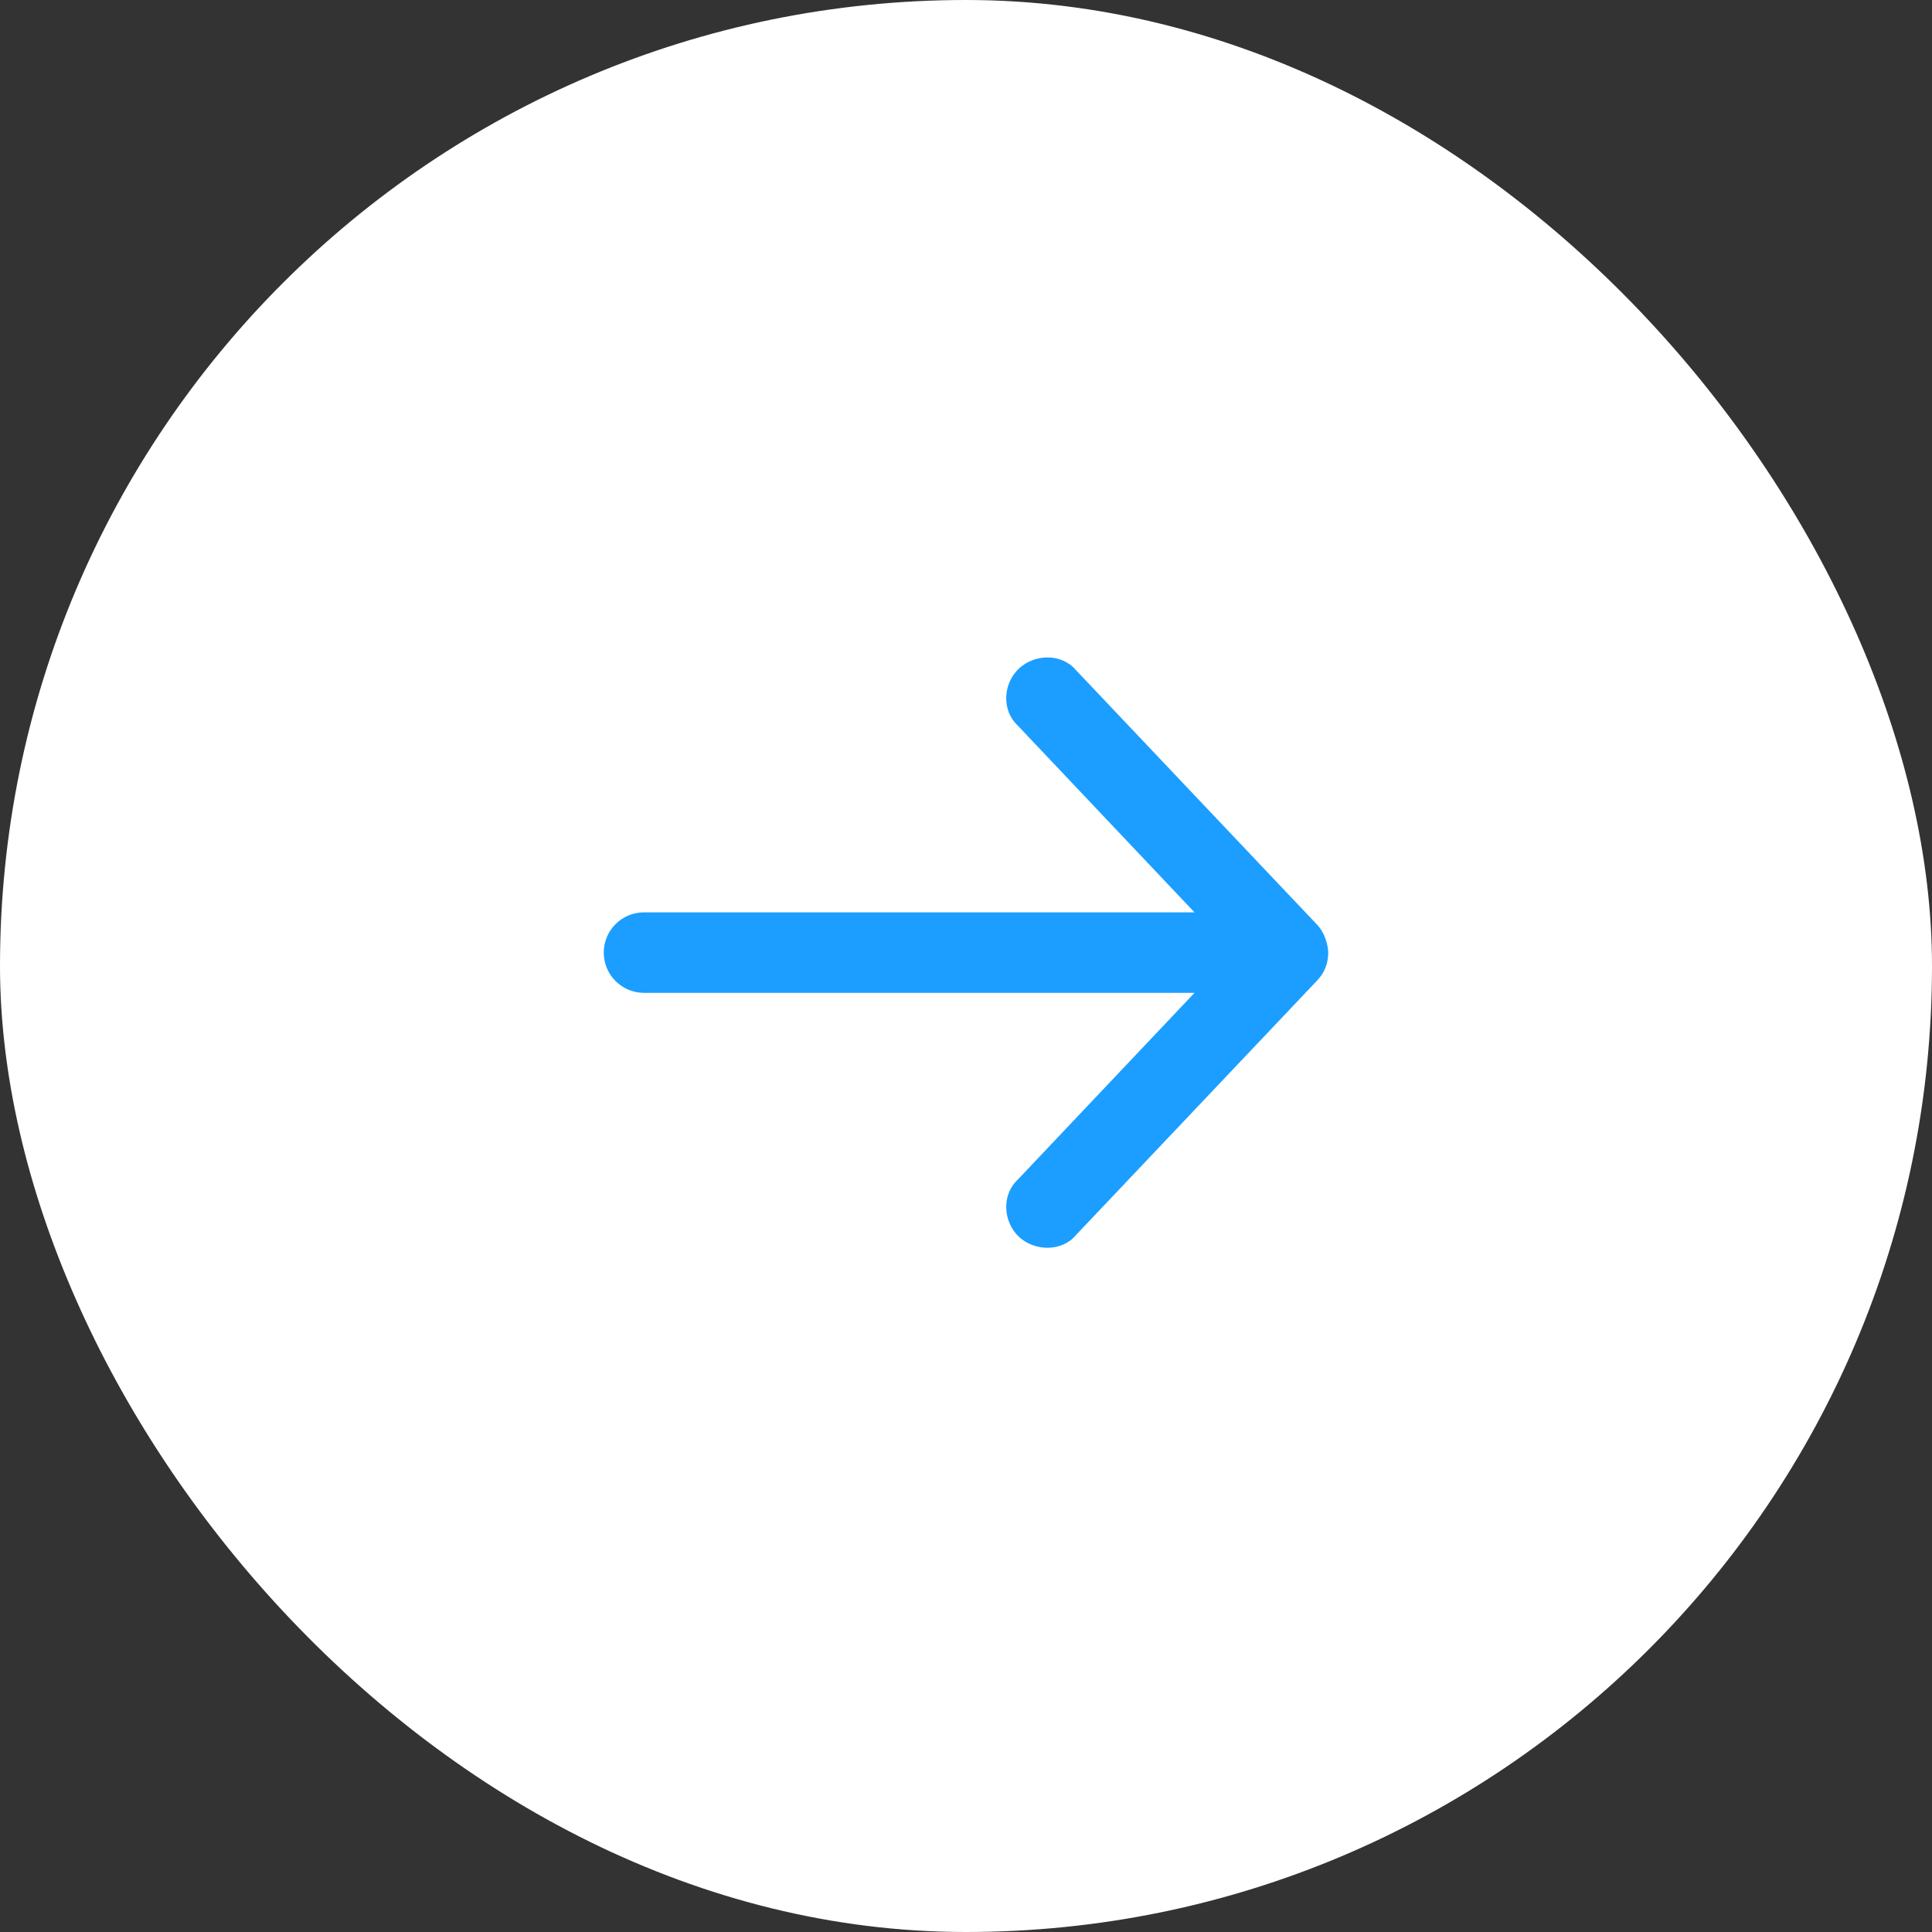
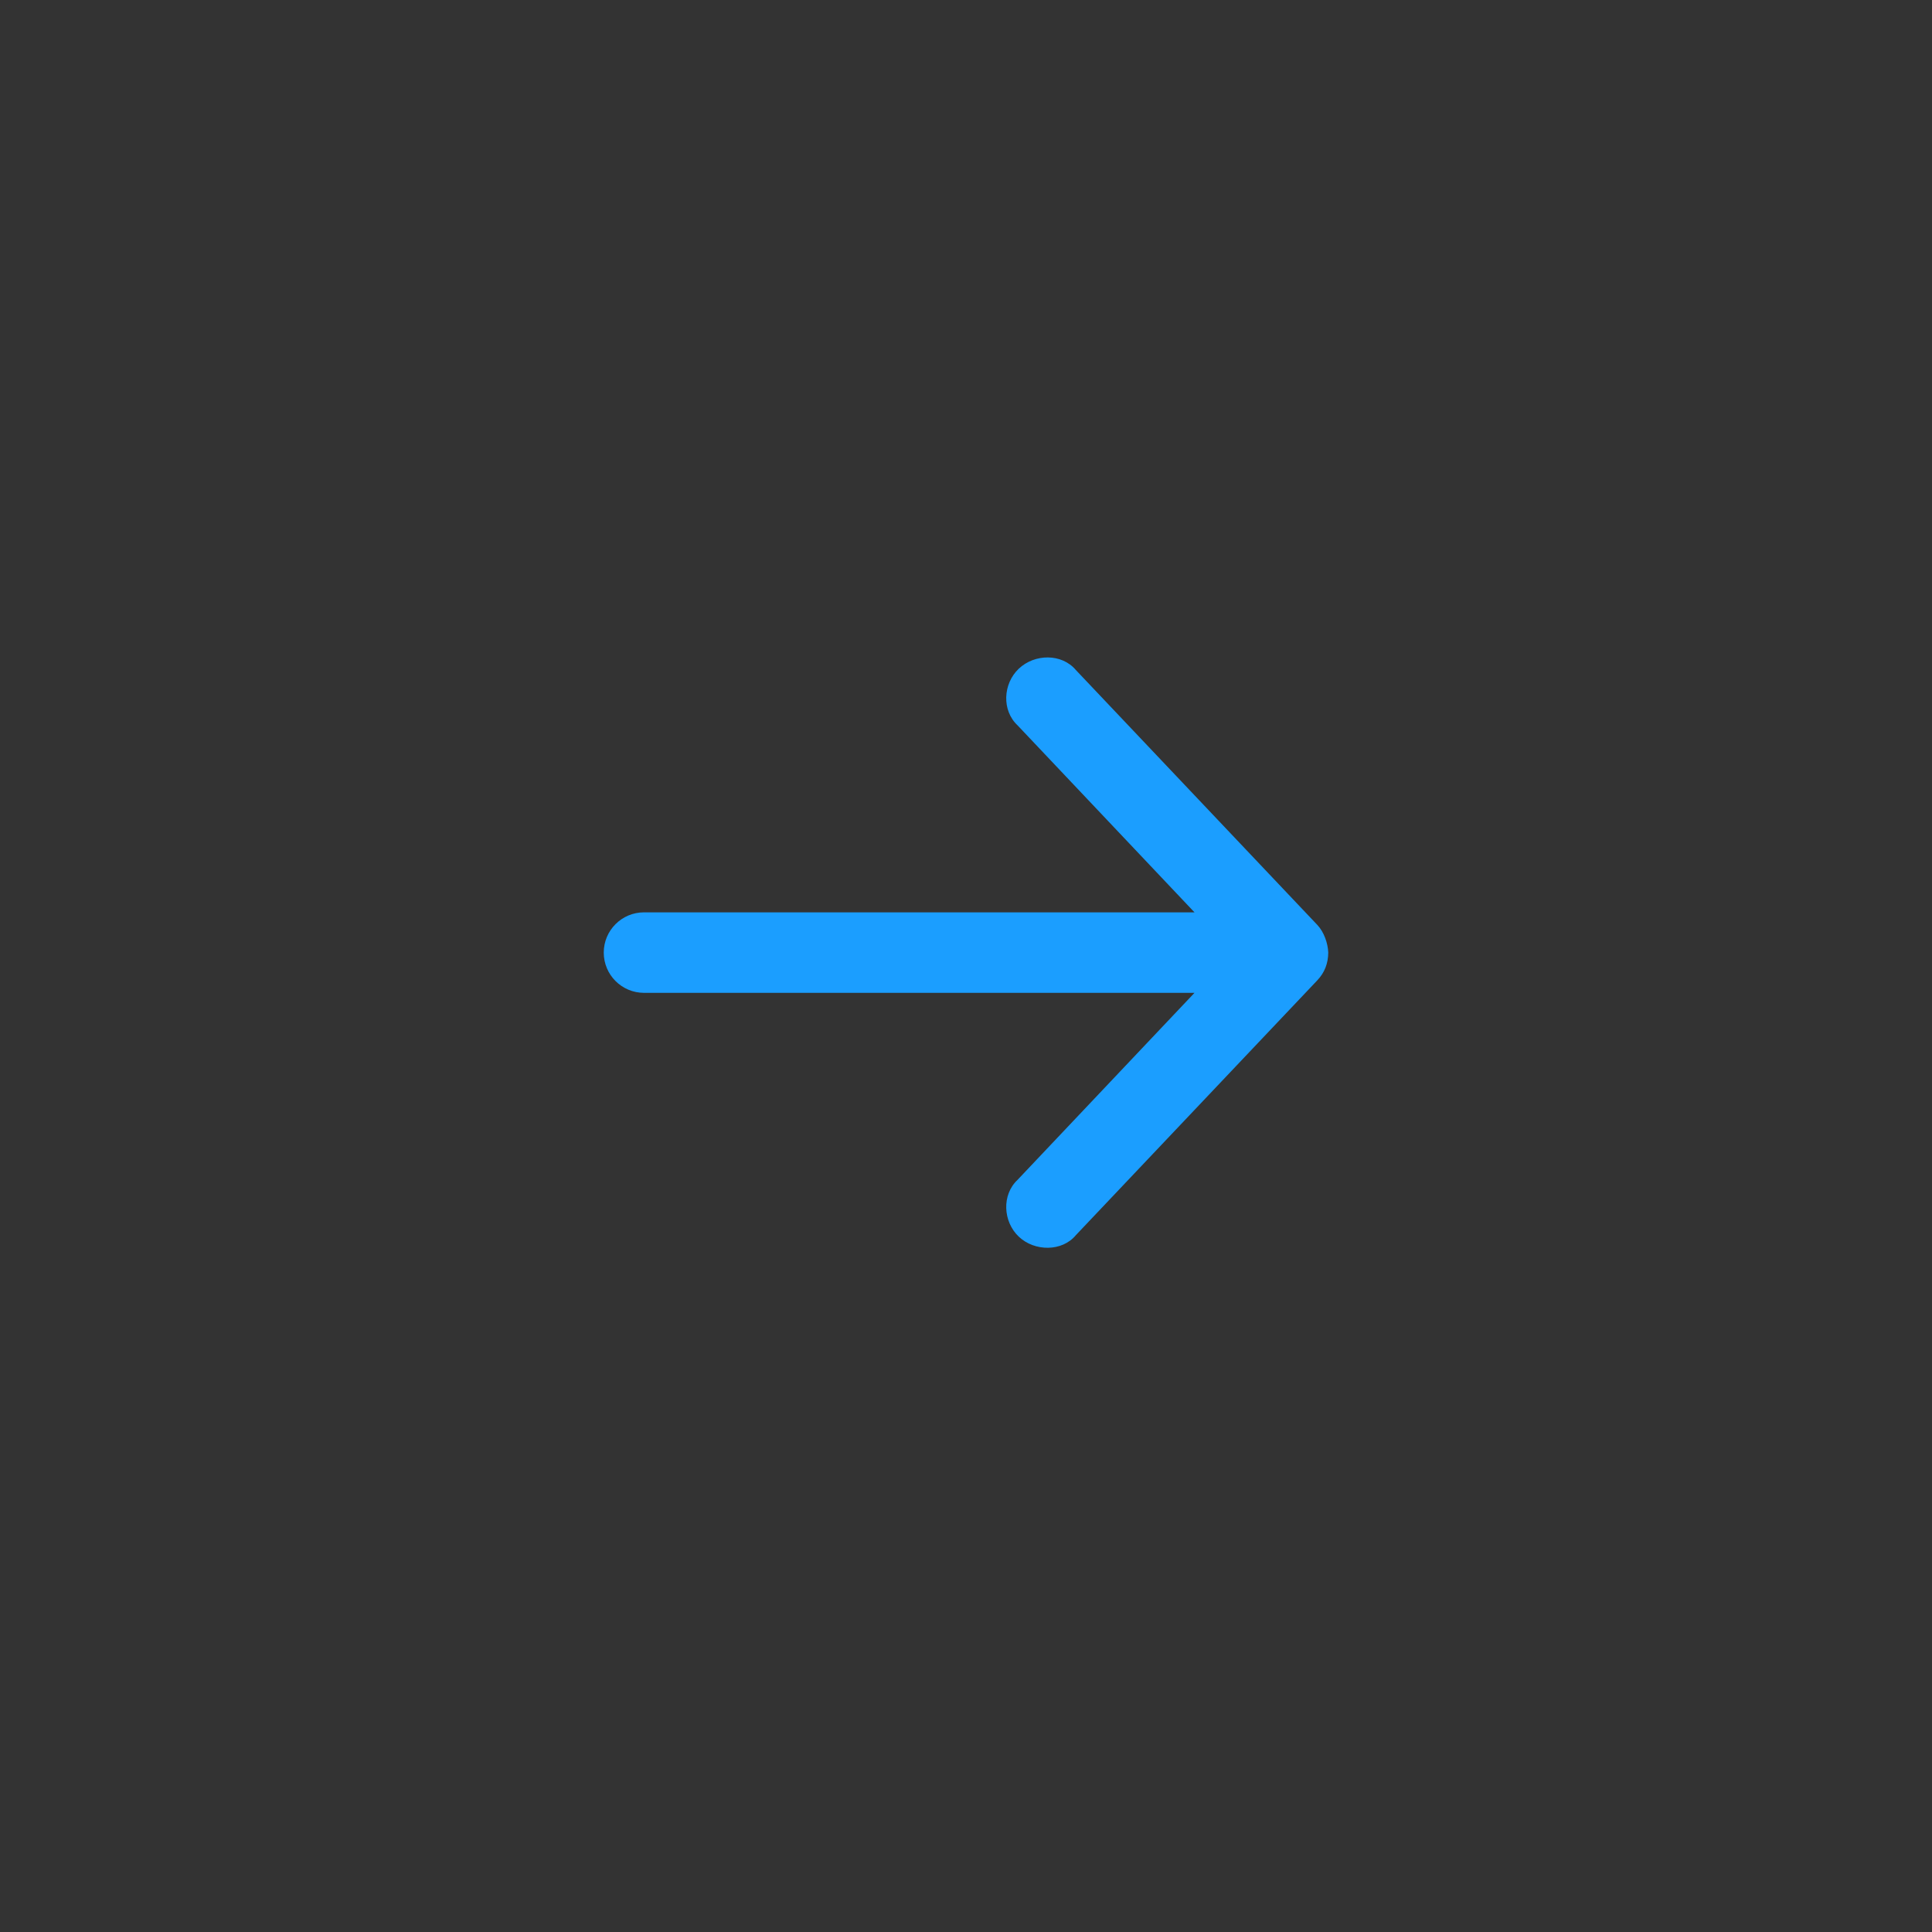
<svg xmlns="http://www.w3.org/2000/svg" width="48px" height="48px" viewBox="0 0 48 48" version="1.1">
  <rect x="0" y="0" width="48" height="48" fill="#333333" stroke="none" />
  <title>Group</title>
  <g id="Page-1" stroke="none" stroke-width="1" fill="none" fill-rule="evenodd">
    <g id="Group">
-       <rect id="Rectangle" fill="#FFFFFF" x="0" y="0" width="48" height="48" rx="24" />
      <g id="arrow-right-blue" transform="translate(15, 16.334)" fill="#1B9EFF" fill-rule="nonzero">
        <path d="M18,7.333 C17.991,7.095 17.892,6.819 17.729,6.646 L11.729,0.312 C11.379,-0.103 10.705,-0.094 10.311,0.28 C9.917,0.654 9.885,1.316 10.281,1.687 L14.677,6.333 L1,6.333 C0.448,6.333 0,6.781 0,7.333 C0,7.885 0.448,8.333 1,8.333 L14.677,8.333 L10.281,12.979 C9.885,13.35 9.917,14.016 10.311,14.39 C10.705,14.764 11.389,14.765 11.729,14.354 L17.729,8.021 C17.912,7.827 17.997,7.601 18,7.333 L18,7.333 Z" id="Path" />
      </g>
    </g>
  </g>
</svg>